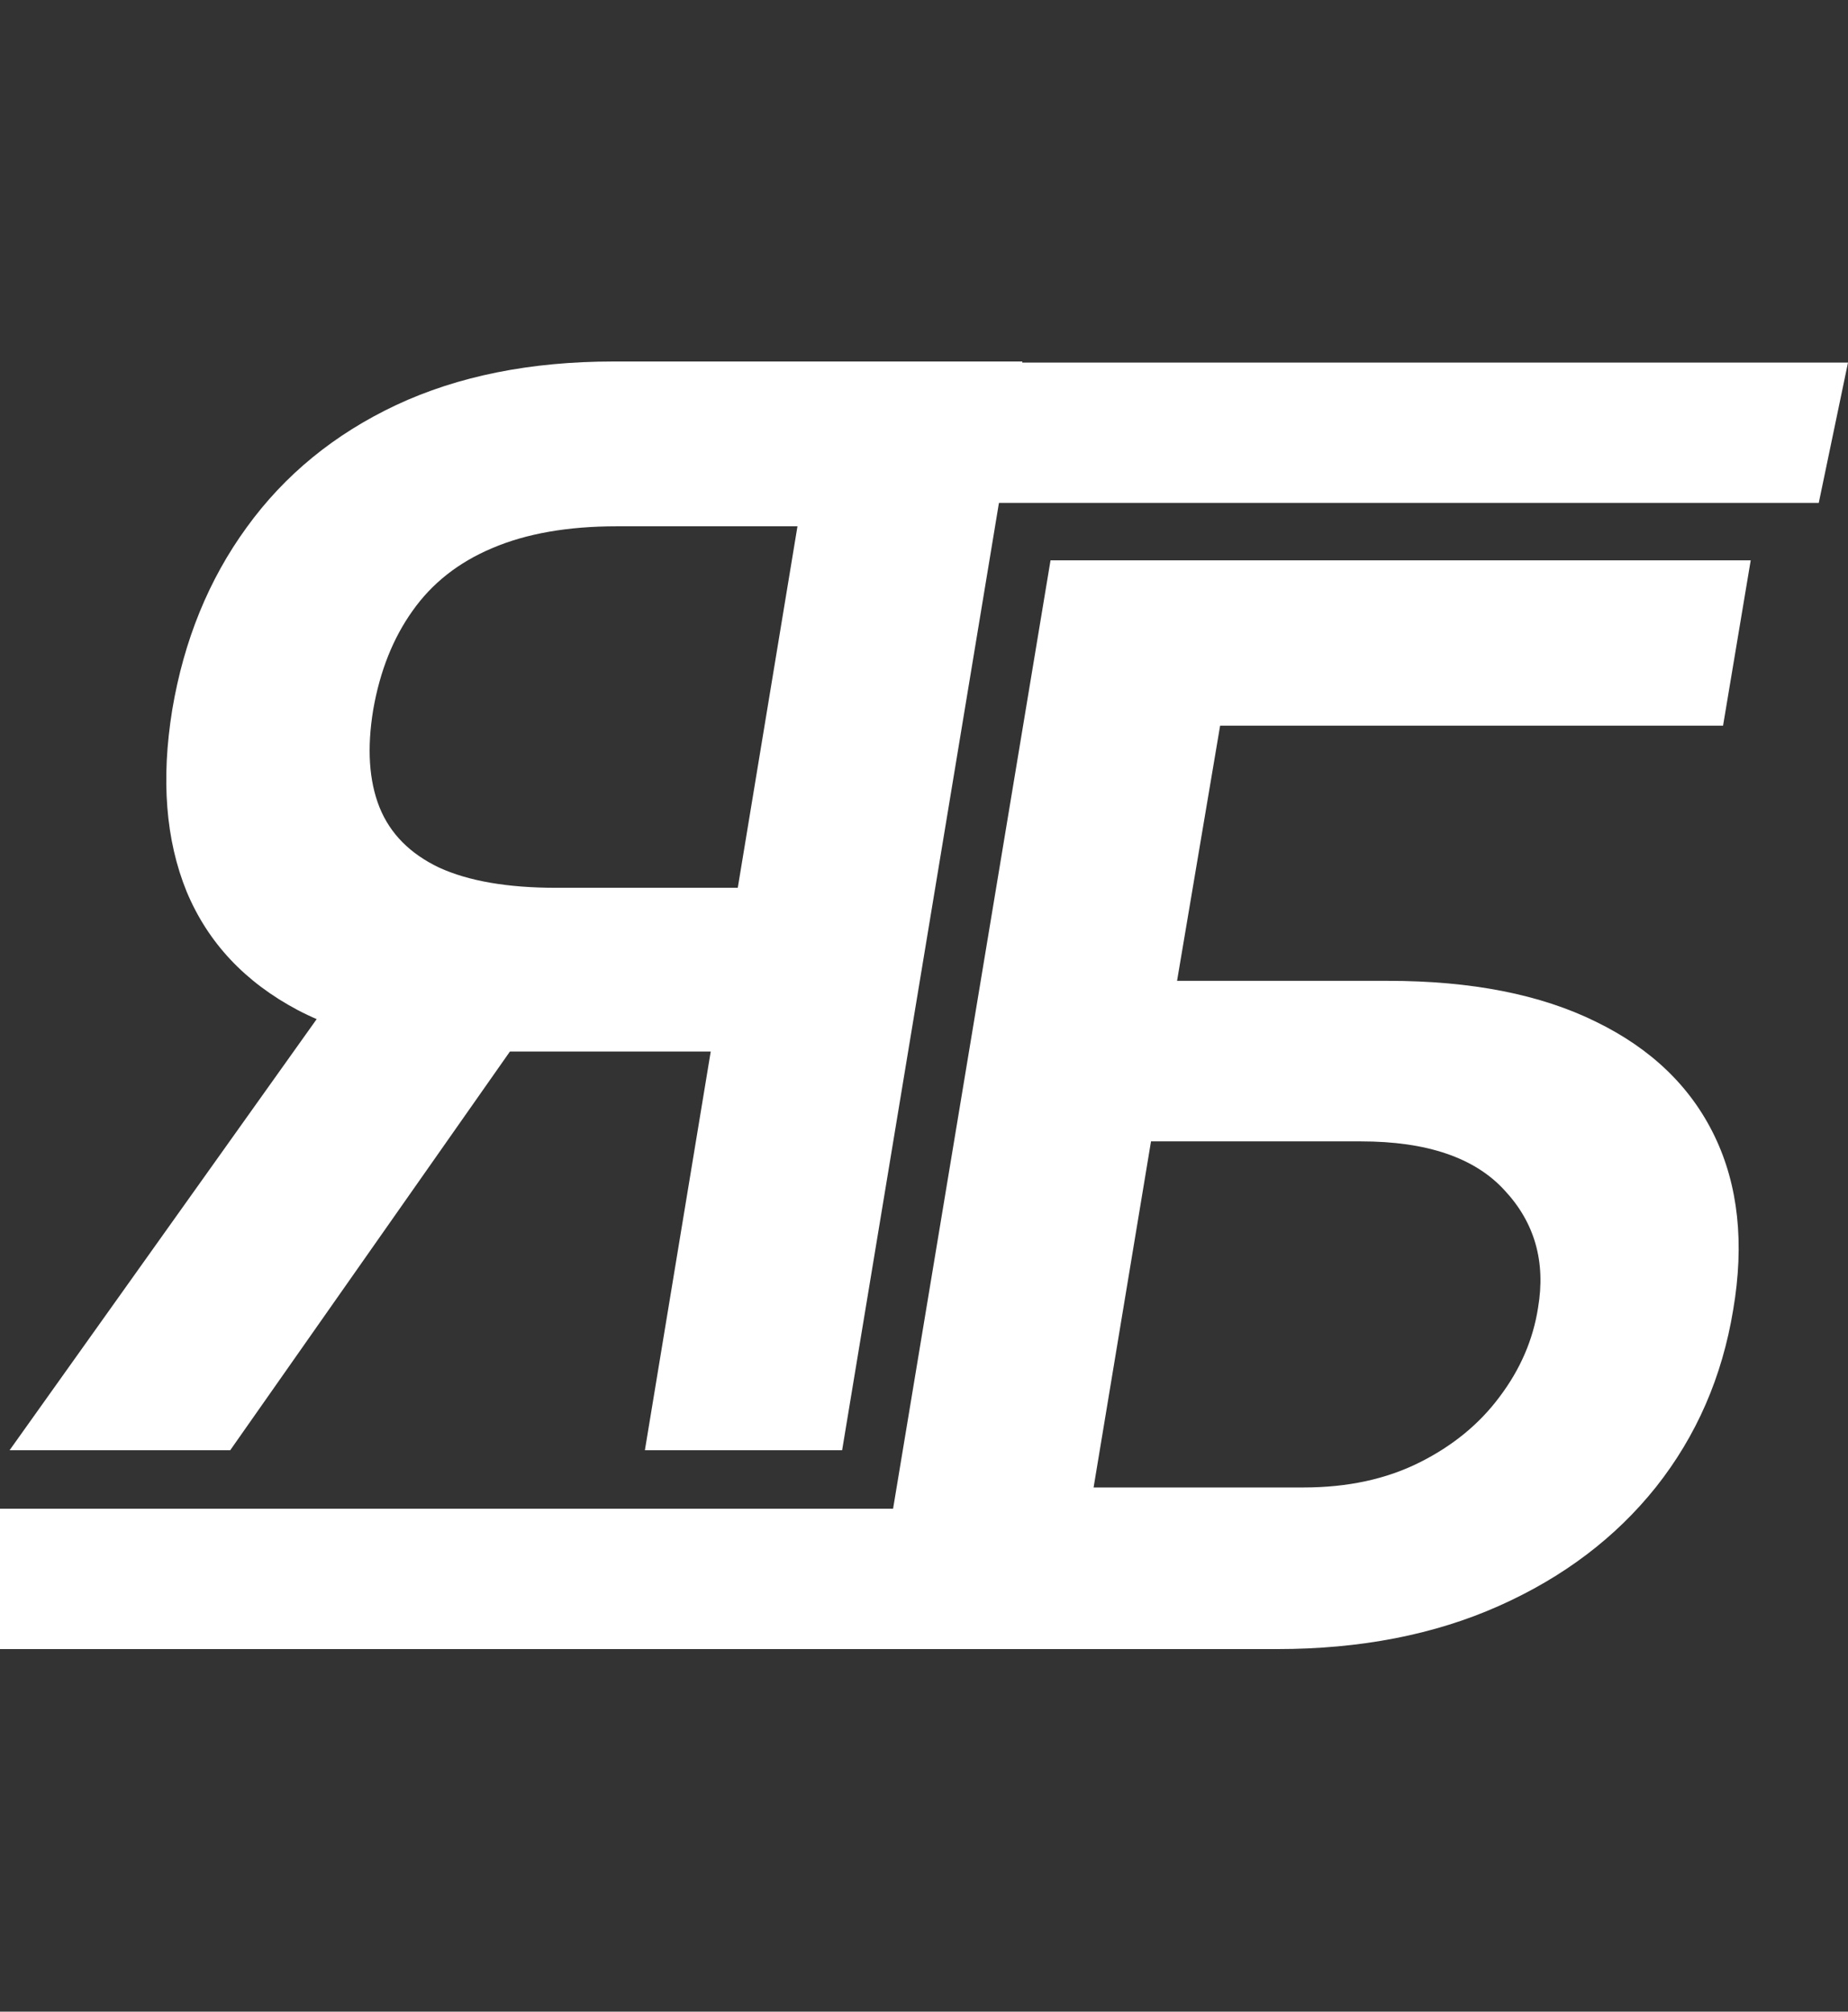
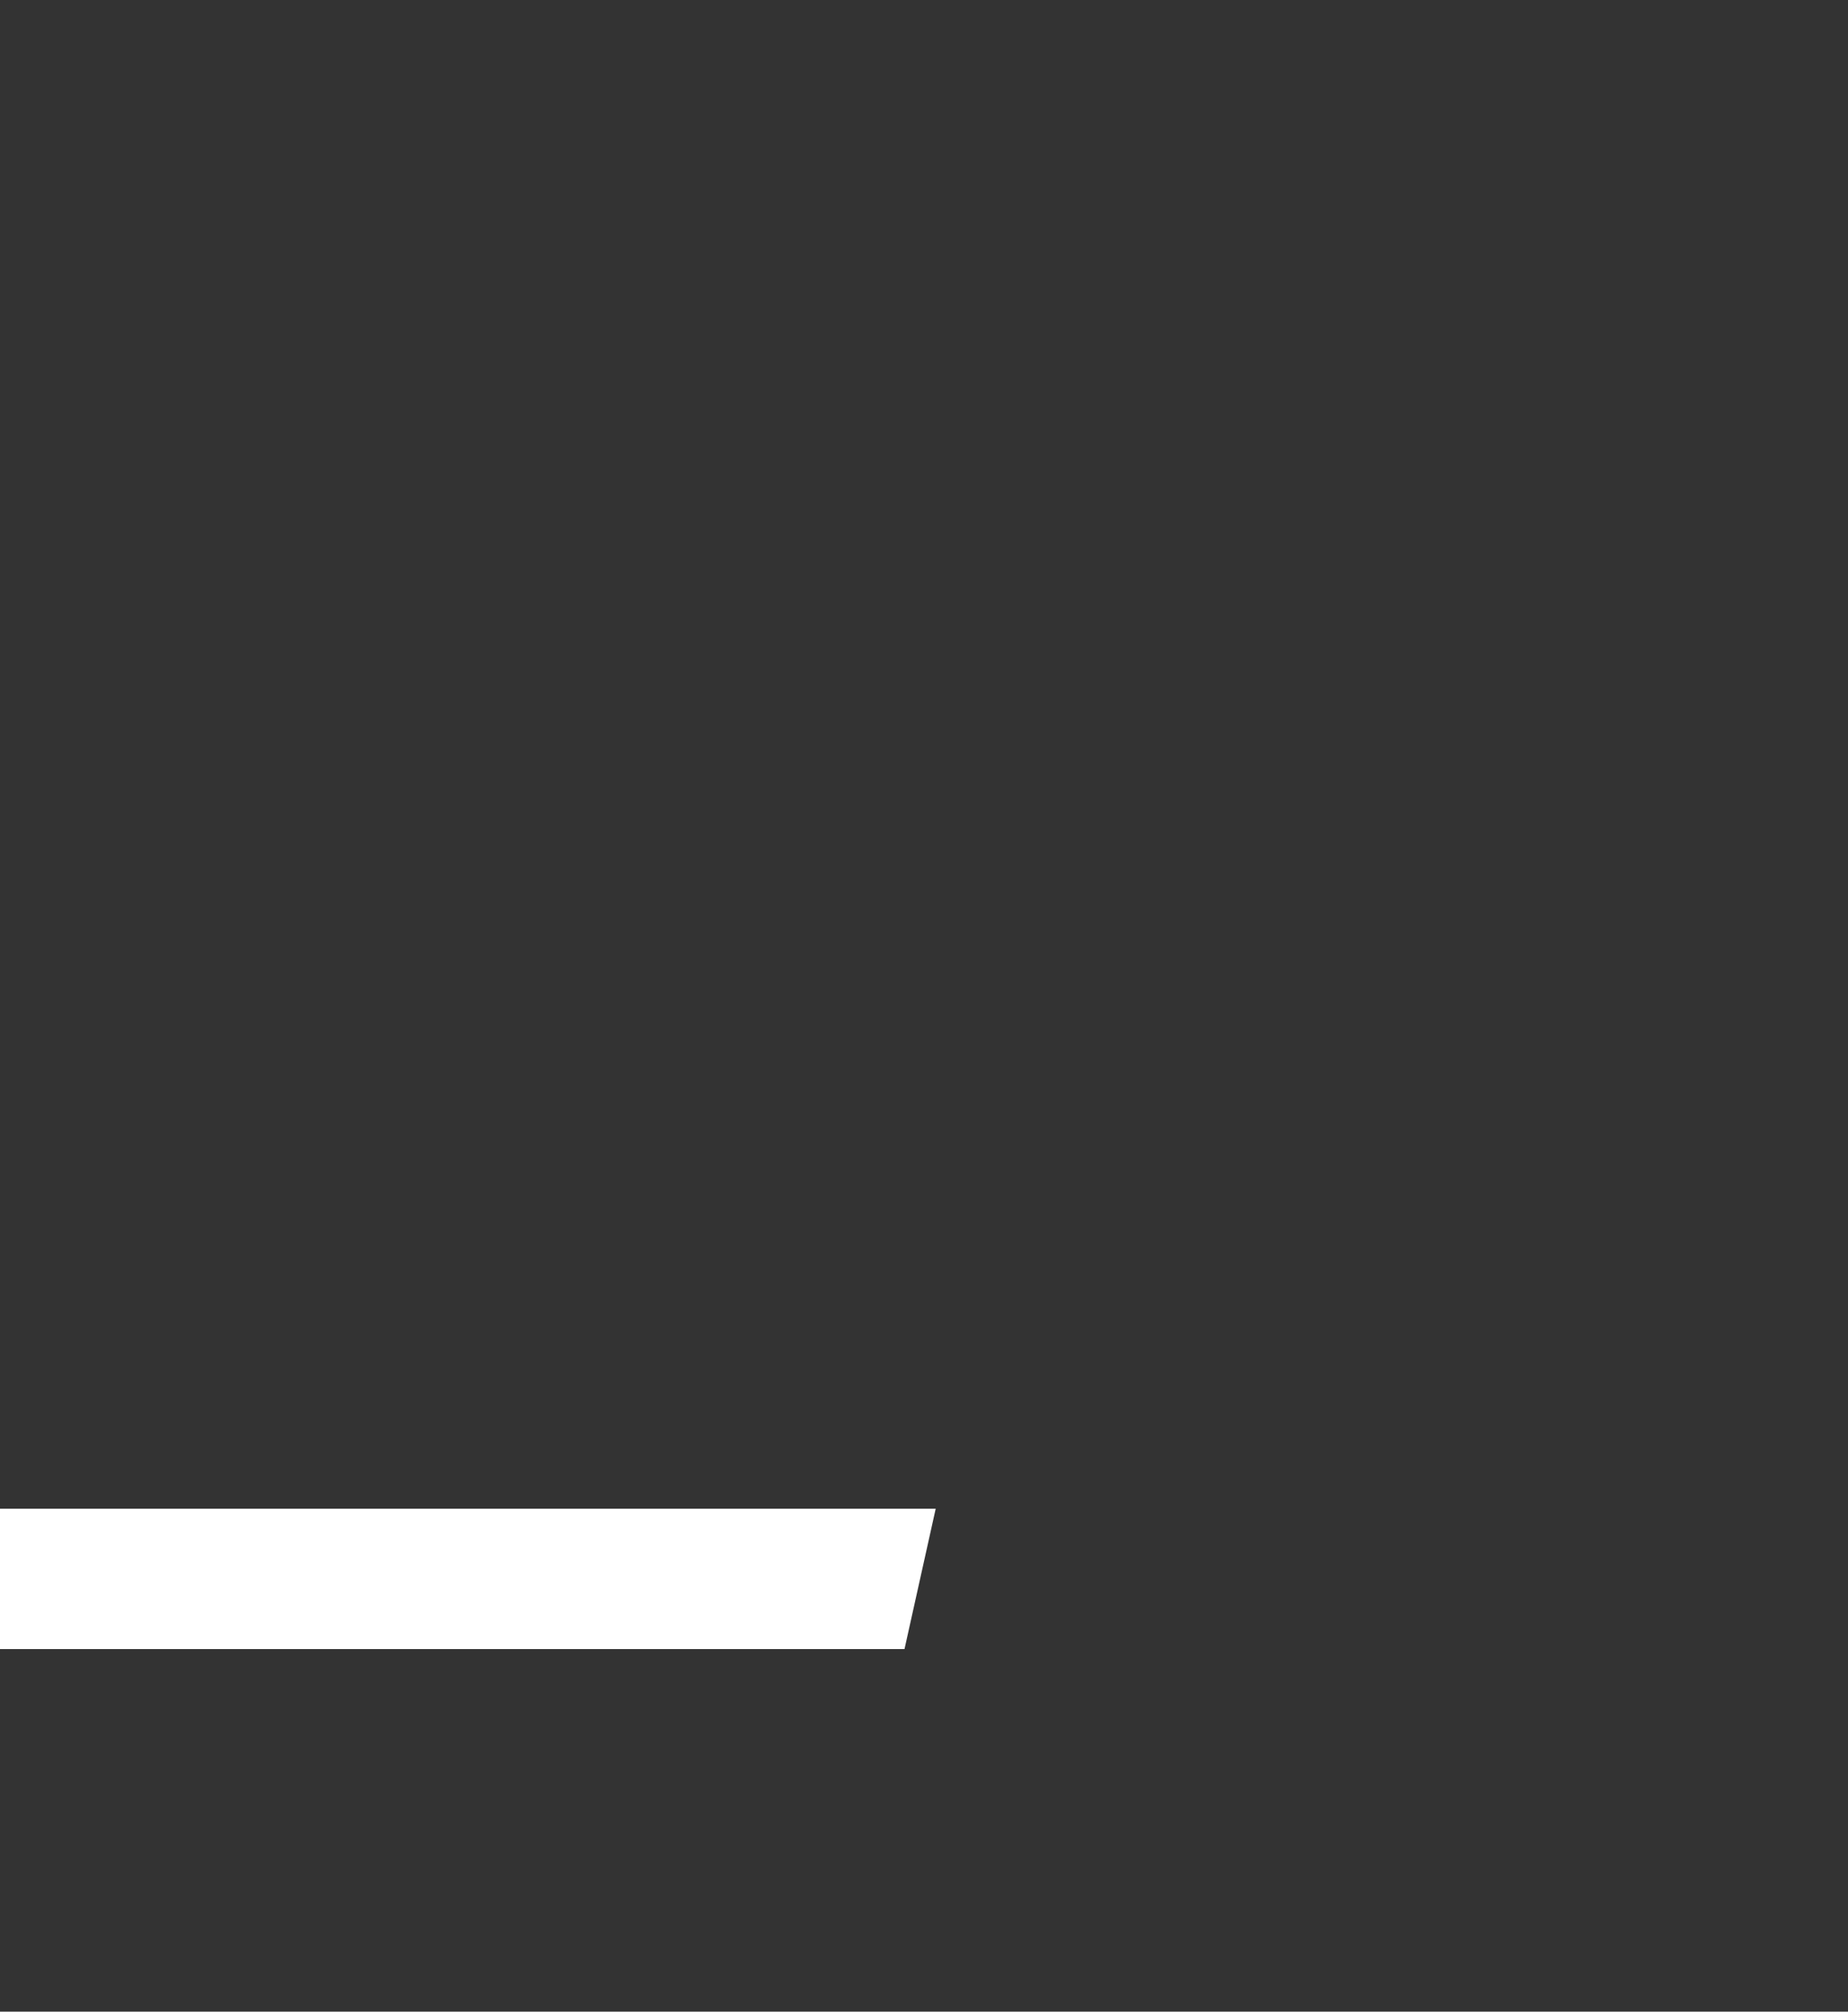
<svg xmlns="http://www.w3.org/2000/svg" width="158" height="172" viewBox="0 0 158 172" fill="none">
  <rect x="0" y="0" width="158" height="172" fill="#333333" stroke="none" />
-   <path d="M72 124H55.136L68.182 45H52.727C48.545 45 45 45.621 42.091 46.864C39.212 48.076 36.939 49.864 35.273 52.227C33.606 54.561 32.485 57.379 31.909 60.682C31.364 63.985 31.546 66.773 32.455 69.046C33.364 71.288 35.061 73 37.545 74.182C40.061 75.333 43.394 75.909 47.545 75.909H70.182L67.818 89.909H42.955C35.803 89.909 29.97 88.727 25.454 86.364C20.939 83.97 17.773 80.591 15.954 76.227C14.167 71.833 13.758 66.651 14.727 60.682C15.727 54.742 17.849 49.545 21.091 45.091C24.333 40.606 28.591 37.121 33.864 34.636C39.167 32.151 45.364 30.909 52.455 30.909H87.409L72 124ZM30.864 81.818H49.273L19.682 124H0.818L30.864 81.818Z" fill="white" />
-   <path d="M74.364 141L89.818 47.909H149.682L147.318 62.045H104.318L100.636 83.864H118.682C125.803 83.864 131.727 85.03 136.455 87.364C141.182 89.667 144.561 92.924 146.591 97.136C148.621 101.348 149.152 106.303 148.182 112C147.242 117.727 145.045 122.773 141.591 127.136C138.136 131.47 133.652 134.864 128.136 137.318C122.621 139.773 116.303 141 109.182 141H74.364ZM93.5 127.182H111.455C115.212 127.182 118.515 126.47 121.364 125.045C124.212 123.621 126.5 121.742 128.227 119.409C129.985 117.076 131.076 114.545 131.5 111.818C132.167 107.879 131.212 104.53 128.636 101.773C126.091 98.985 122 97.591 116.364 97.591H98.409L93.5 127.182Z" fill="white" />
-   <path d="M83 31H158L155.5 43H83V31Z" fill="white" />
  <path d="M0 129H80L77.333 141H0V129Z" fill="white" />
</svg>